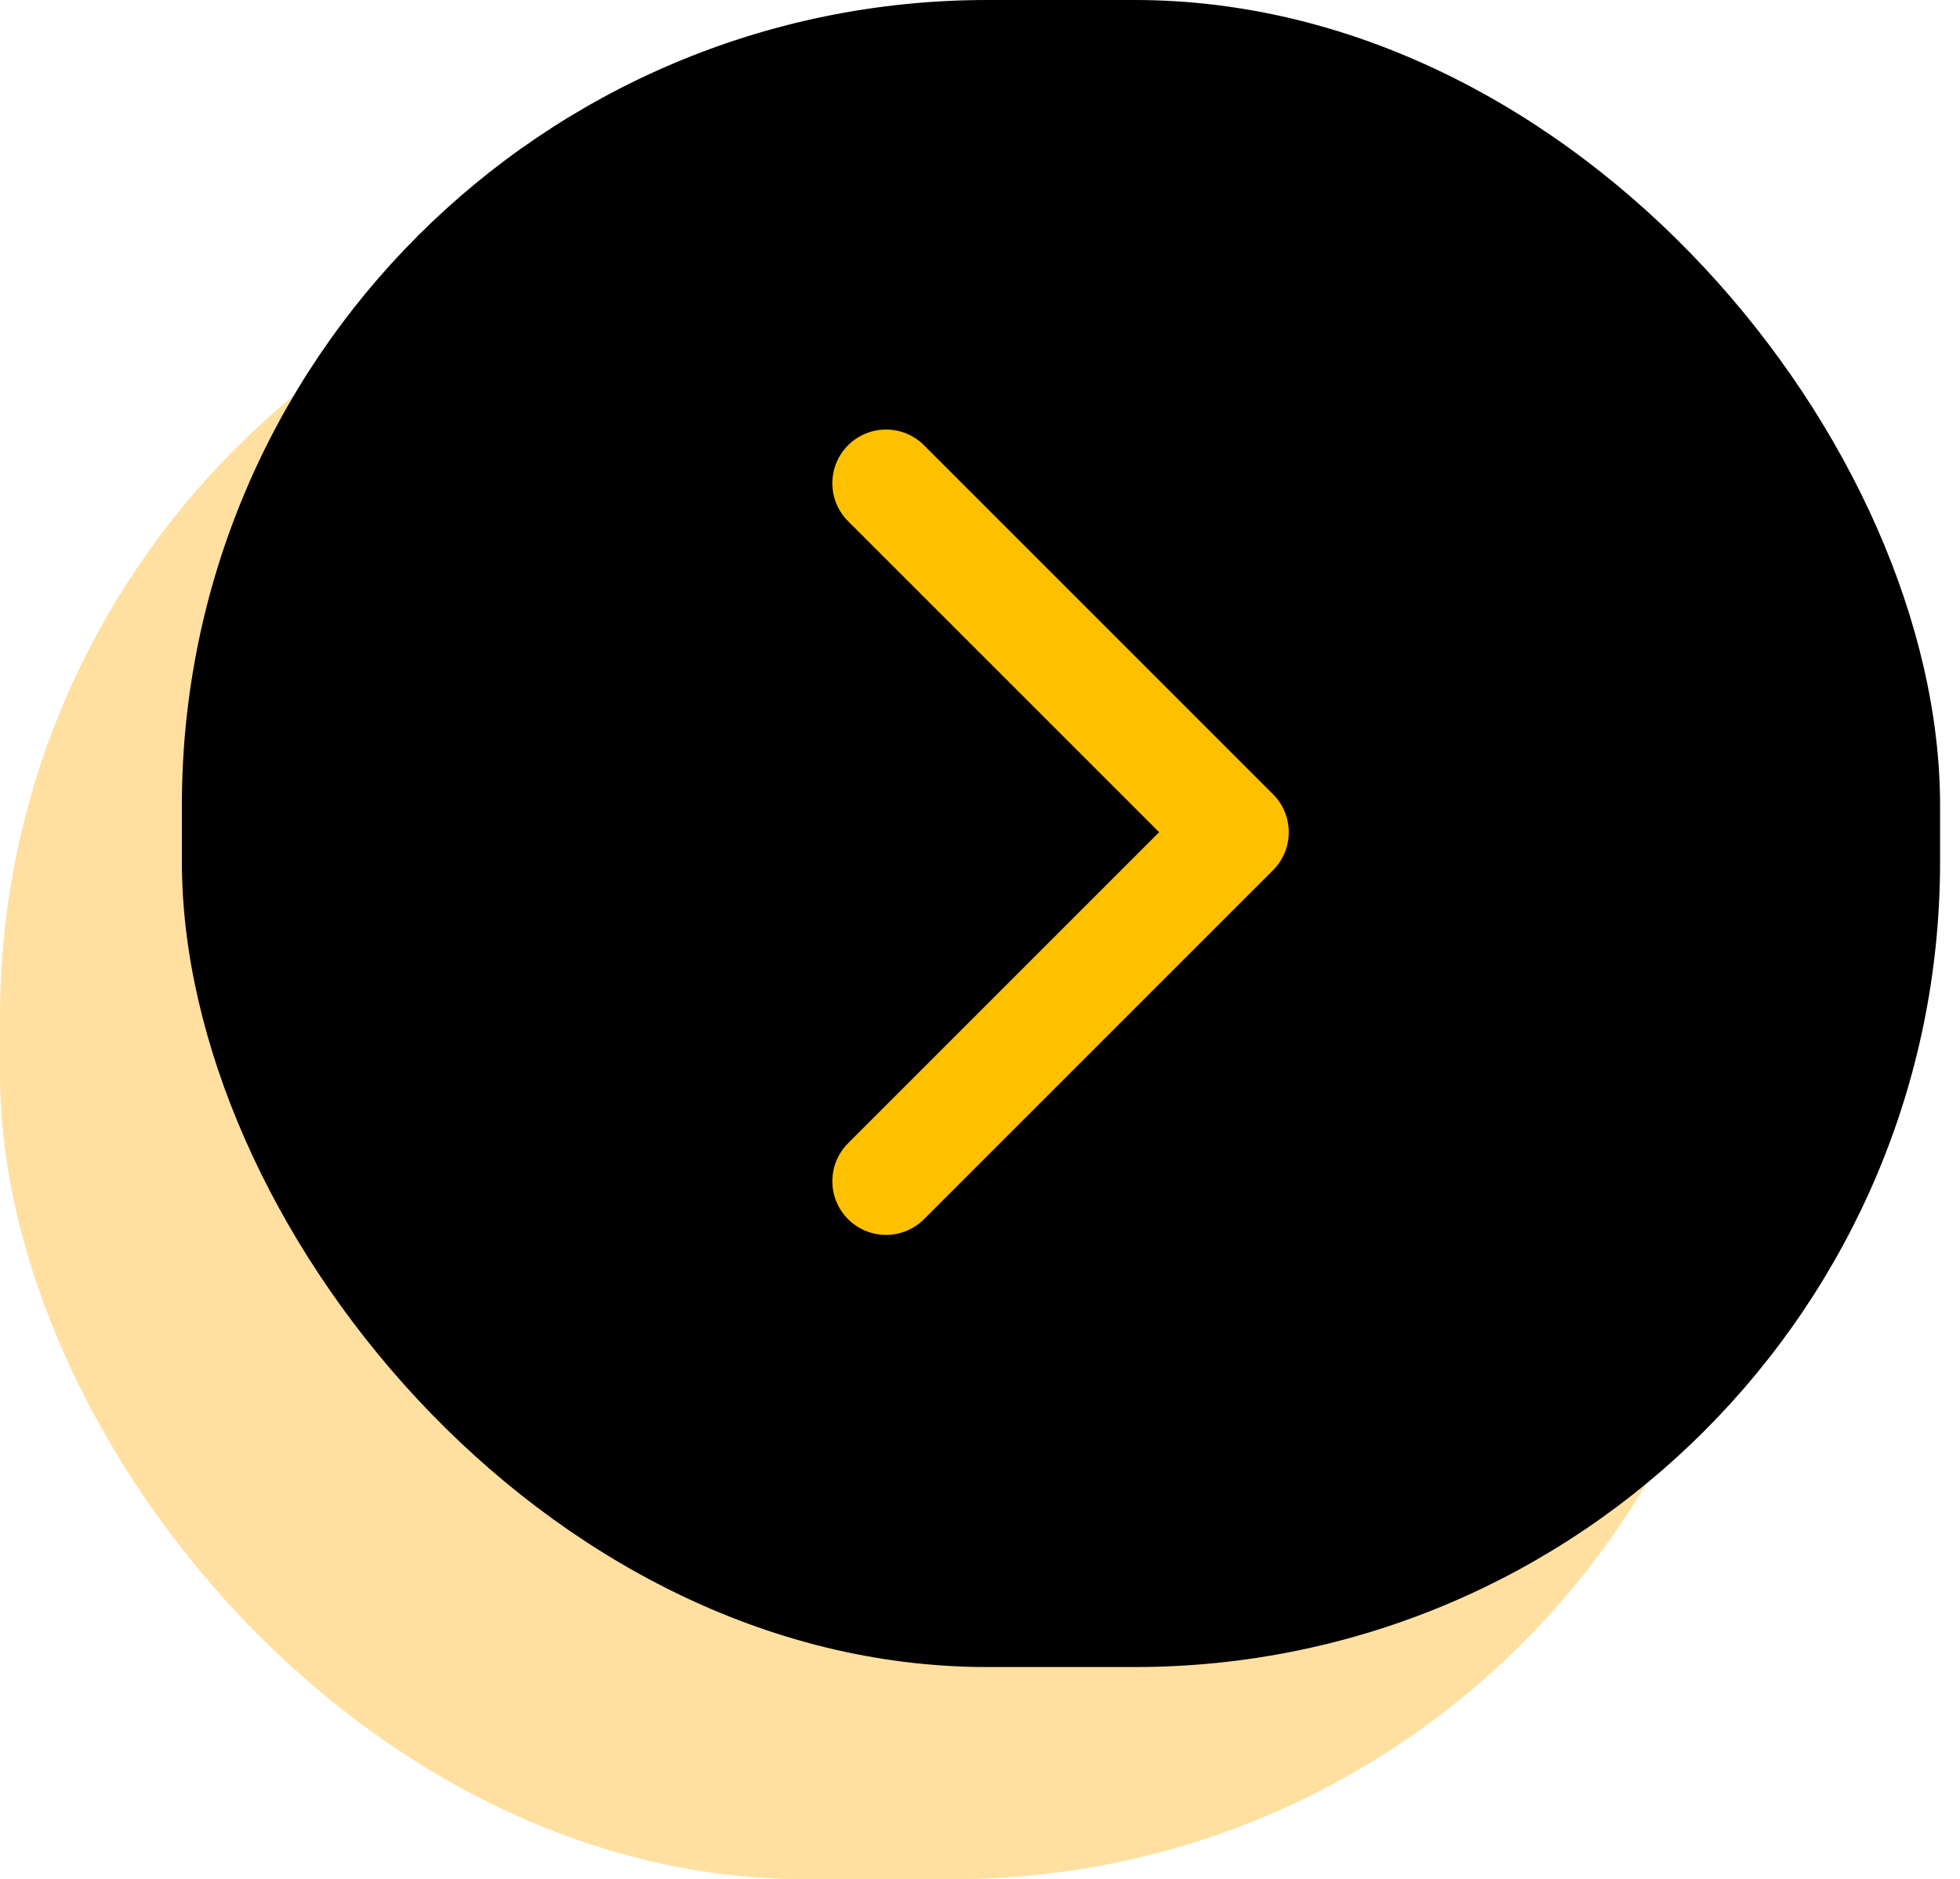
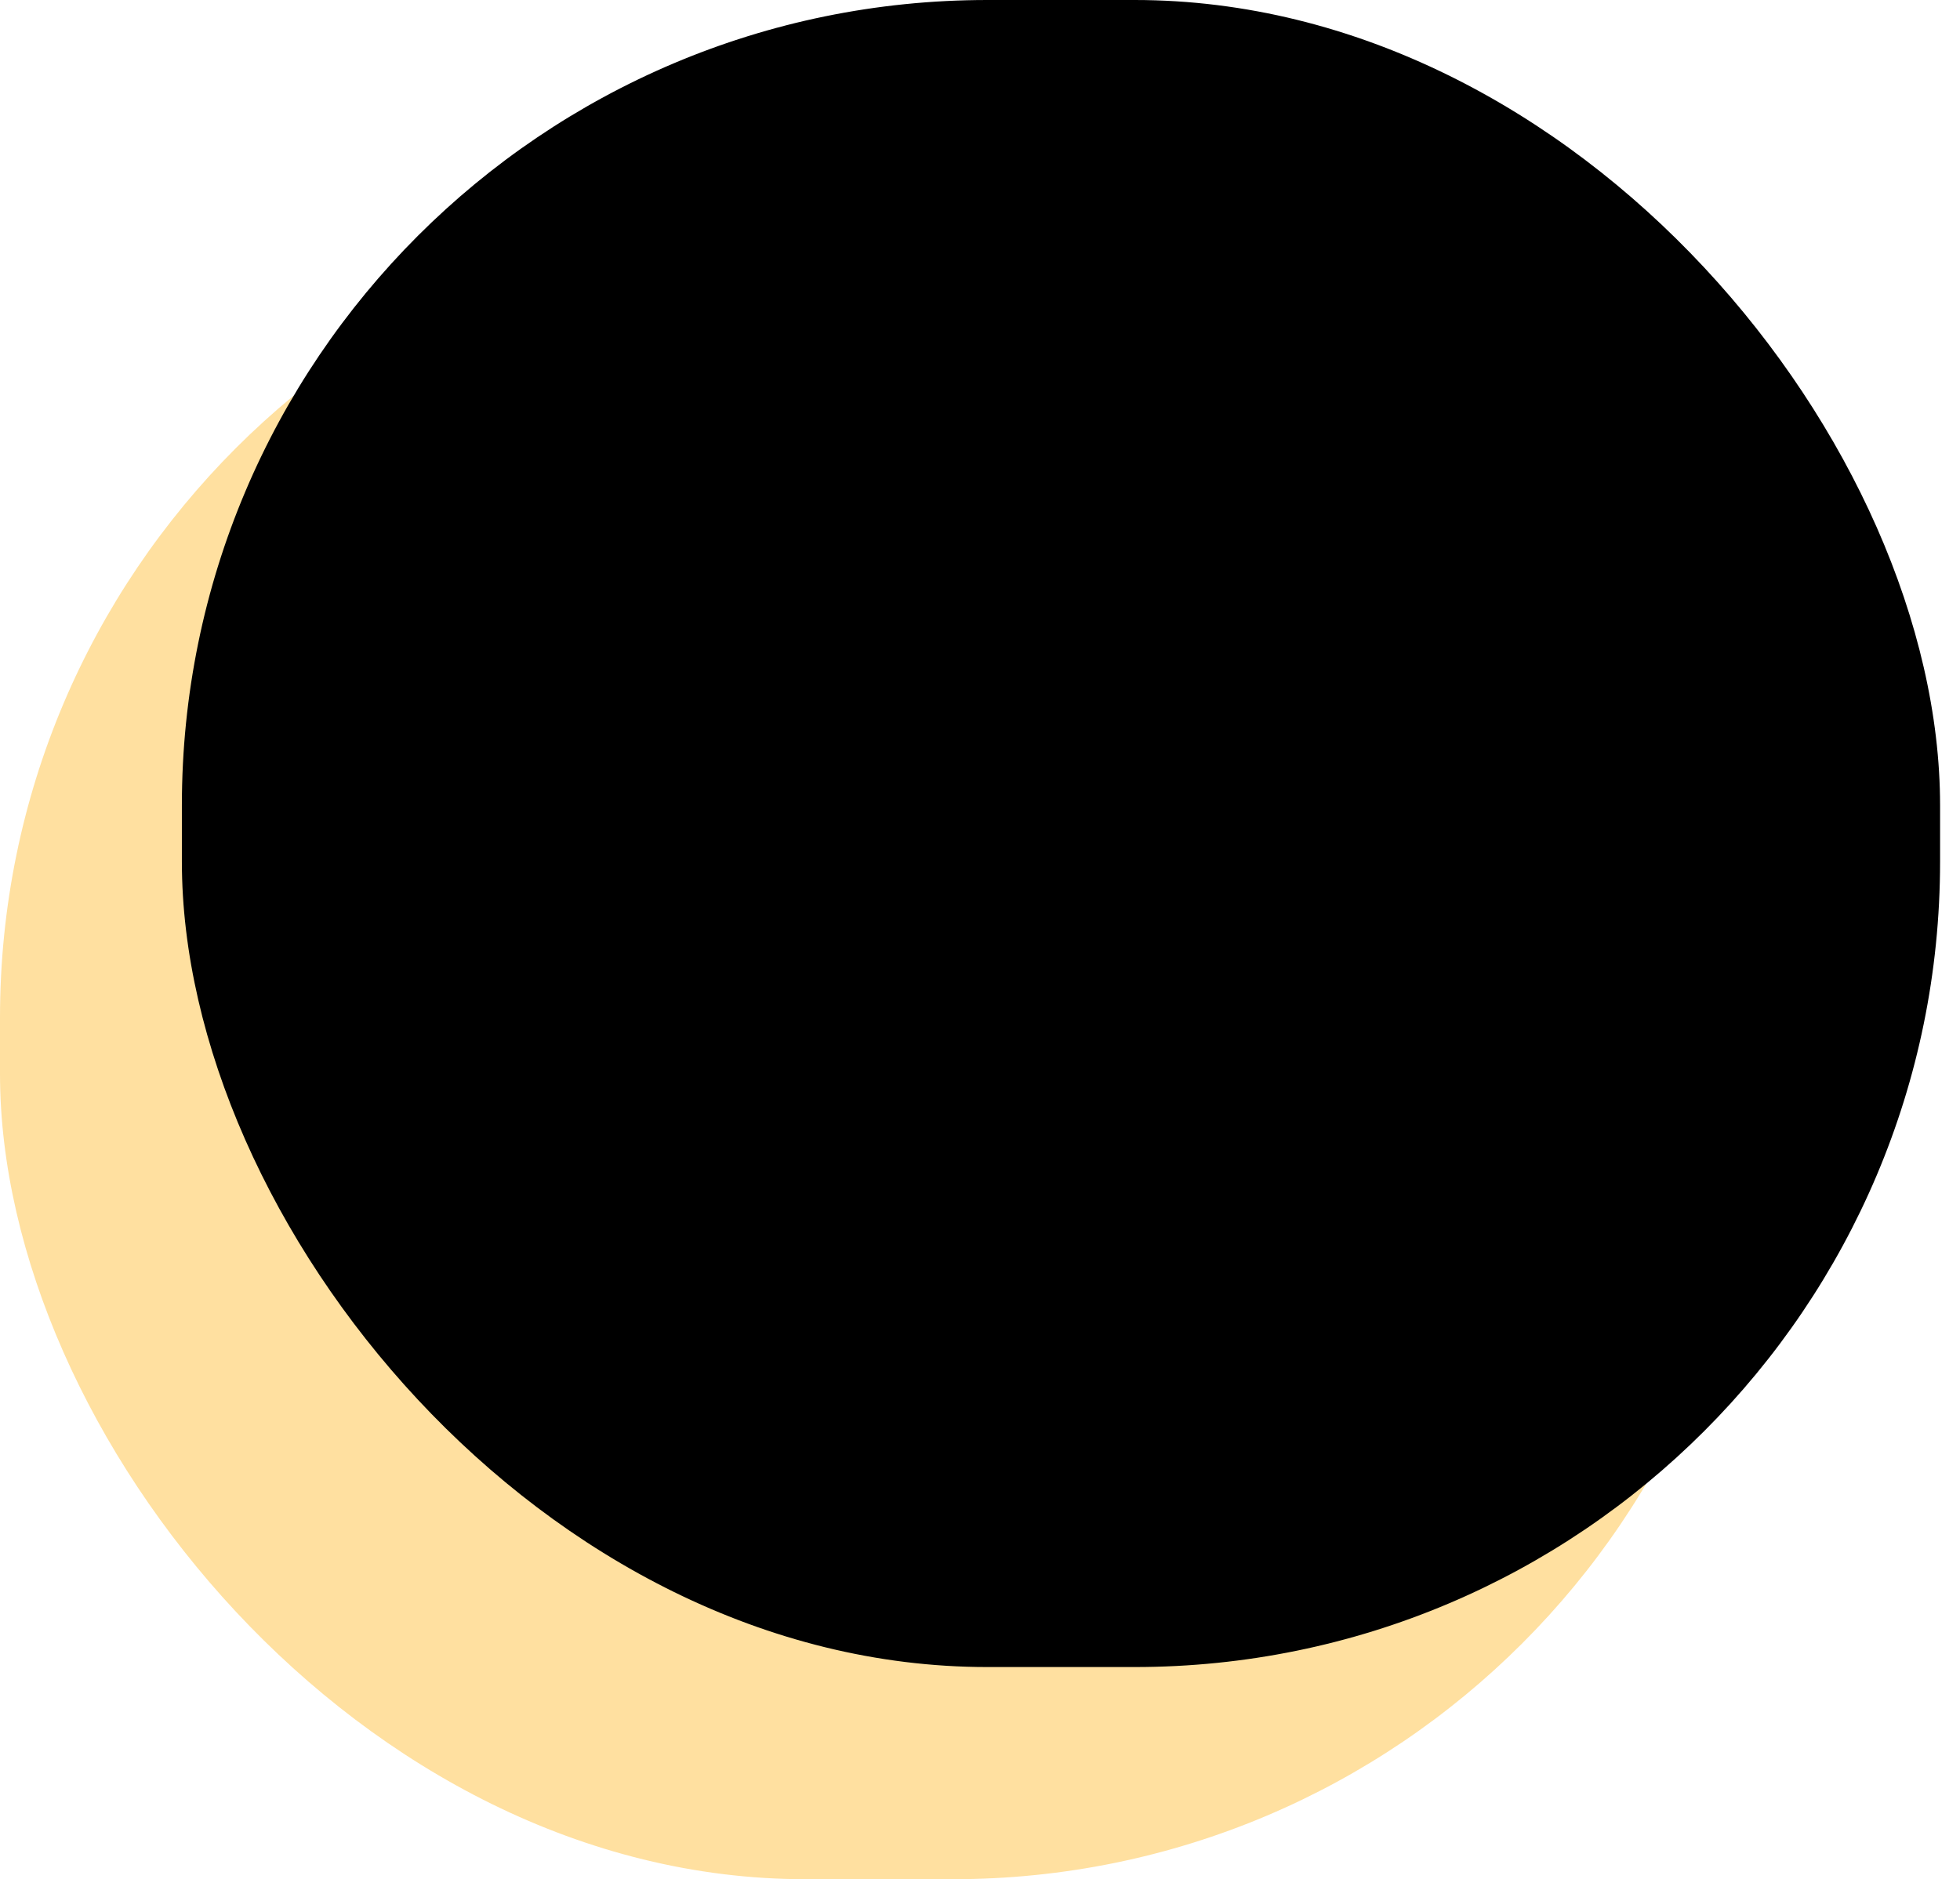
<svg xmlns="http://www.w3.org/2000/svg" width="73" height="70" viewBox="0 0 73 70" fill="none">
  <rect y="7.903" width="65.484" height="62.097" rx="30" fill="#FFE0A0" />
  <rect x="6.774" width="65.484" height="62.097" rx="30" fill="black" />
-   <path d="M33 18L46 31L33 44" stroke="#FFC000" stroke-width="4" stroke-linecap="round" stroke-linejoin="round" />
</svg>